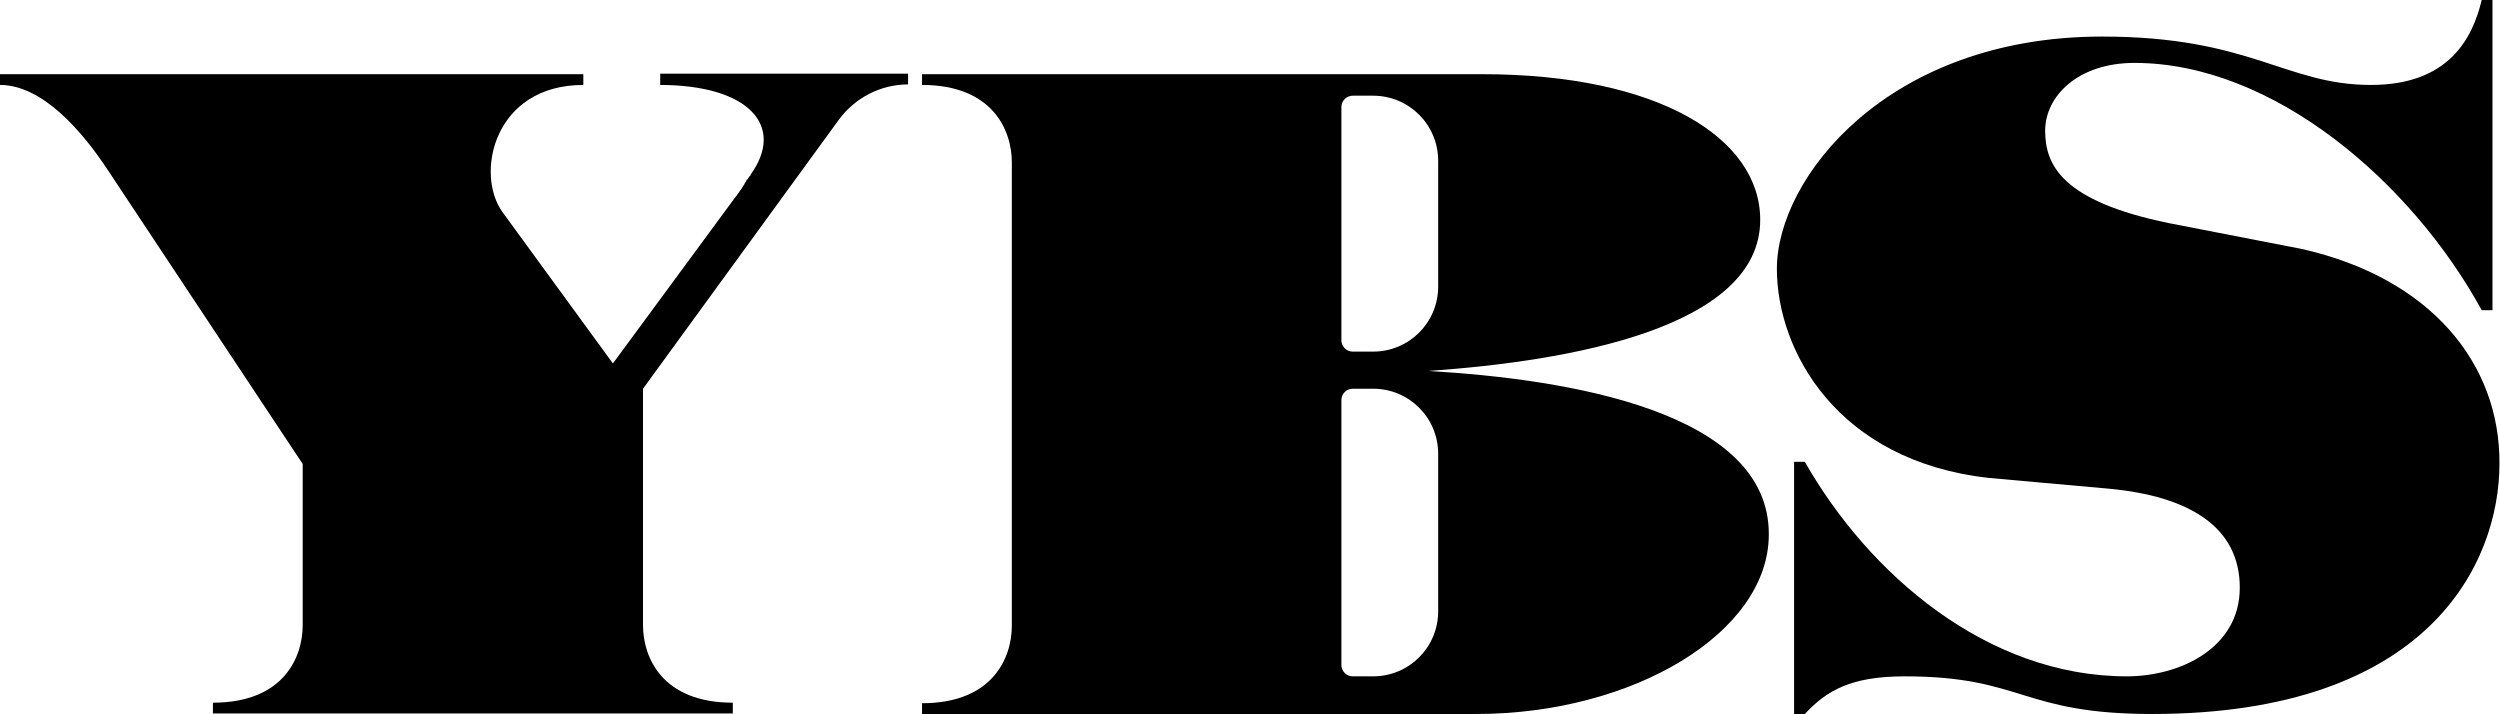
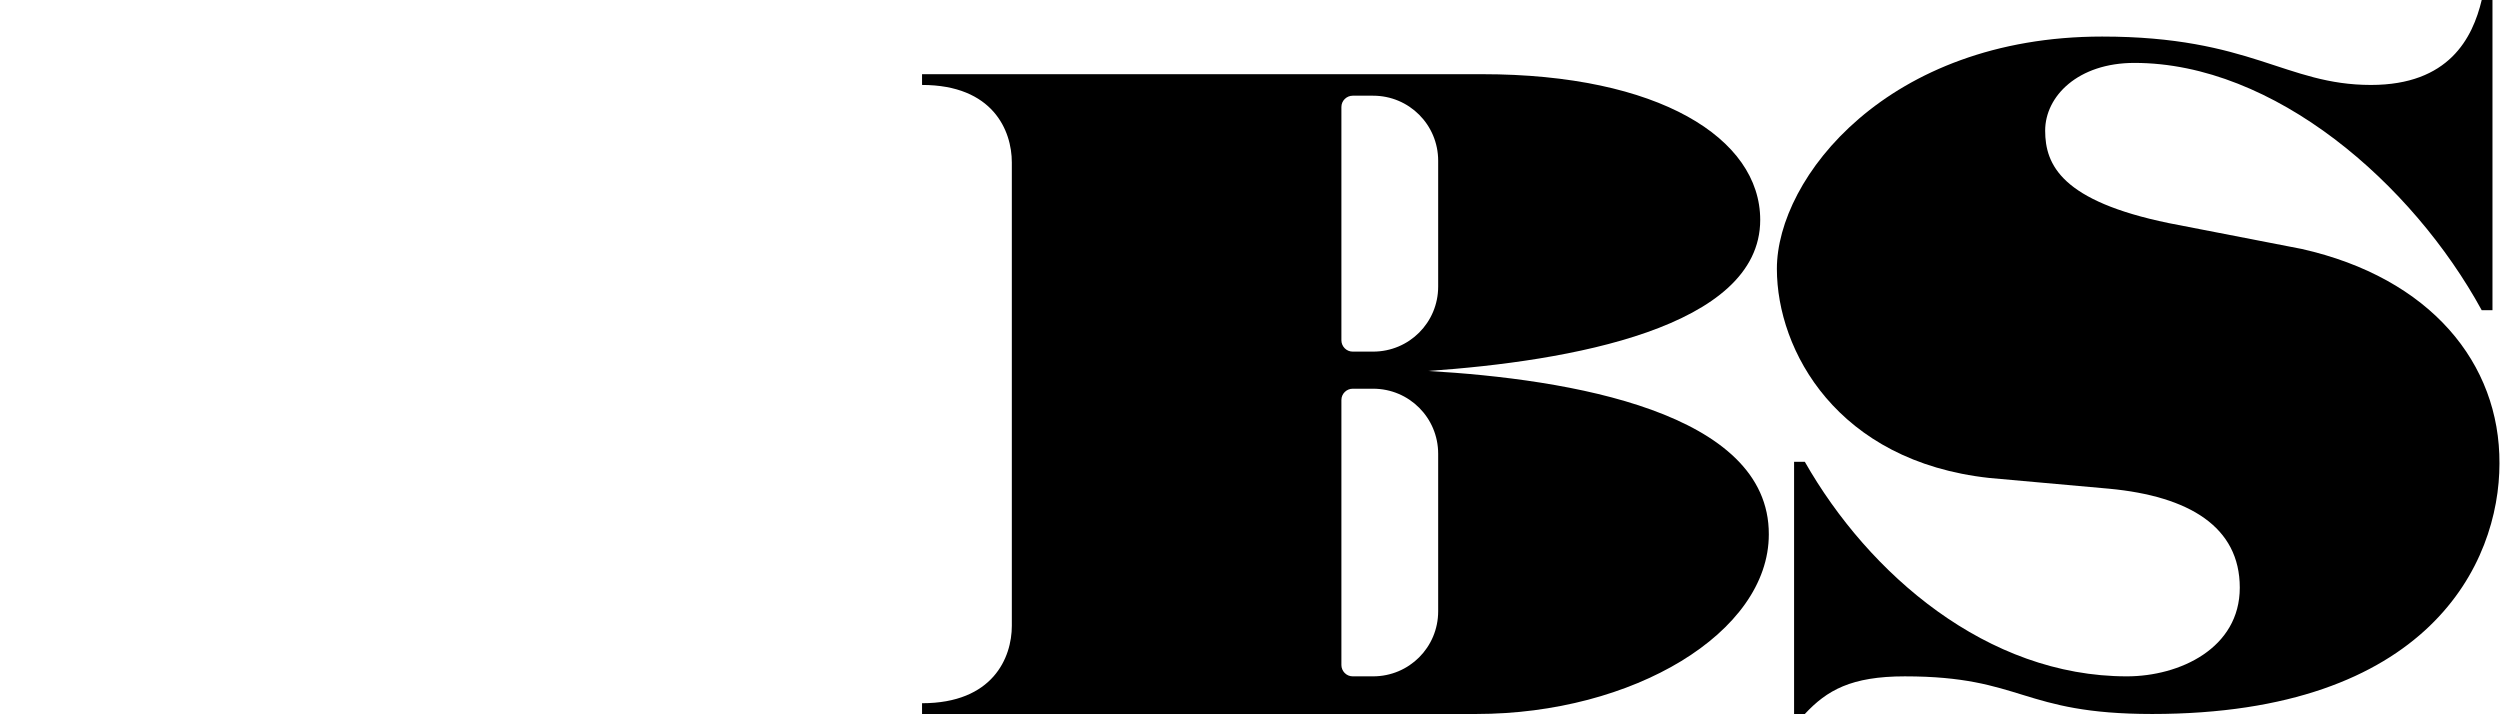
<svg xmlns="http://www.w3.org/2000/svg" version="1.1" id="Layer_1" x="0px" y="0px" viewBox="0 0 465 132.8" style="enable-background:new 0 0 465 132.8;" xml:space="preserve">
  <g>
-     <path d="M122.7,15.8c16.7,0,23.4,7.7,16.9,16.7l0,0.1c0,0,0,0,0,0c0,0,0,0.1-0.1,0.1c-0.1,0.1-0.2,0.2-0.3,0.4   c-0.1,0.2-0.3,0.4-0.4,0.5l0,0.1c0,0,0,0,0,0c-0.1,0.1-0.2,0.3-0.3,0.4c0,0,0.1-0.1,0.1-0.1l-0.2,0.3c0,0,0.1-0.1,0.1-0.1   c-0.1,0.2-0.2,0.3-0.3,0.4c0,0,0-0.1,0.1-0.1l-0.4,0.6c0,0,0-0.1,0.1-0.1c-0.1,0.2-0.3,0.4-0.4,0.5c0,0,0.1-0.1,0.1-0.1l-0.7,1   c0,0,0,0,0,0c0,0.1-0.1,0.1-0.1,0.1l0,0c0,0,0,0,0,0L114,67.6L93.5,39.5c-5.2-7.1-1.7-23.7,15-23.7v-2H0v2   c7.9,0,15.3,8.6,20.1,15.9l36.2,54.6v30c0,5.9-3.5,14.4-16.7,14.4v2h96.7v-2c-13.2,0-16.7-8.5-16.7-14.4v-44l36.4-50   c3-4.1,7.8-6.6,12.9-6.6v-2h-46.1V15.8z" />
-     <path d="M139,33.3c-0.1,0.1-0.2,0.2-0.2,0.3c0,0,0,0,0,0L139,33.3z" />
    <path d="M265.6,69c26.2-1.8,61.8-8,61.8-28.1c0-15.2-18.9-27.1-51.7-27.1H171.5v2c13.2,0,16.7,8.5,16.7,14.4v86.2   c0,5.9-3.5,14.4-16.7,14.4v2h103.1c29.1,0,54.4-15.1,54.4-33.4C329.1,76.6,291.8,70.5,265.6,69z M249.5,19.9c0-1.2,1-2.1,2.1-2.1   h3.8c6.7,0,12.1,5.4,12.1,12.1v23.4c0,6.7-5.4,12.1-12.1,12.1h-3.8c-1.2,0-2.1-1-2.1-2.1V19.9z M267.5,113.7   c0,6.7-5.4,12.1-12.1,12.1h-3.8c-1.2,0-2.1-1-2.1-2.1V74.4c0-1.2,1-2.1,2.1-2.1h3.8c6.7,0,12.1,5.4,12.1,12.1V113.7z" />
    <path d="M428.1,46.3l-24.7-4.8c-19.9-4.1-23-10.8-23-17.2s6.1-12.6,16.6-12.6c26,0,51.7,22.4,64.6,46h2V0h-2   c-1.7,7.1-6.1,15.8-20.6,15.8c-15.9,0-22.3-9-50-9c-39.9,0-60.5,26.3-60.5,43.2c0,15.2,11.2,35.8,39.5,38.9l22.3,2   c14.9,1.4,24.3,7.1,24.3,18.4s-11.2,16.5-21,16.5c-26,0-48-19-59.9-39.9h-2v46.9h2c4.1-4.4,8.6-7,18.6-7c22,0,21.6,7,46,7   c51.4,0,64.6-28,64.6-46.6C465,67.6,452.1,51.7,428.1,46.3z" />
  </g>
</svg>